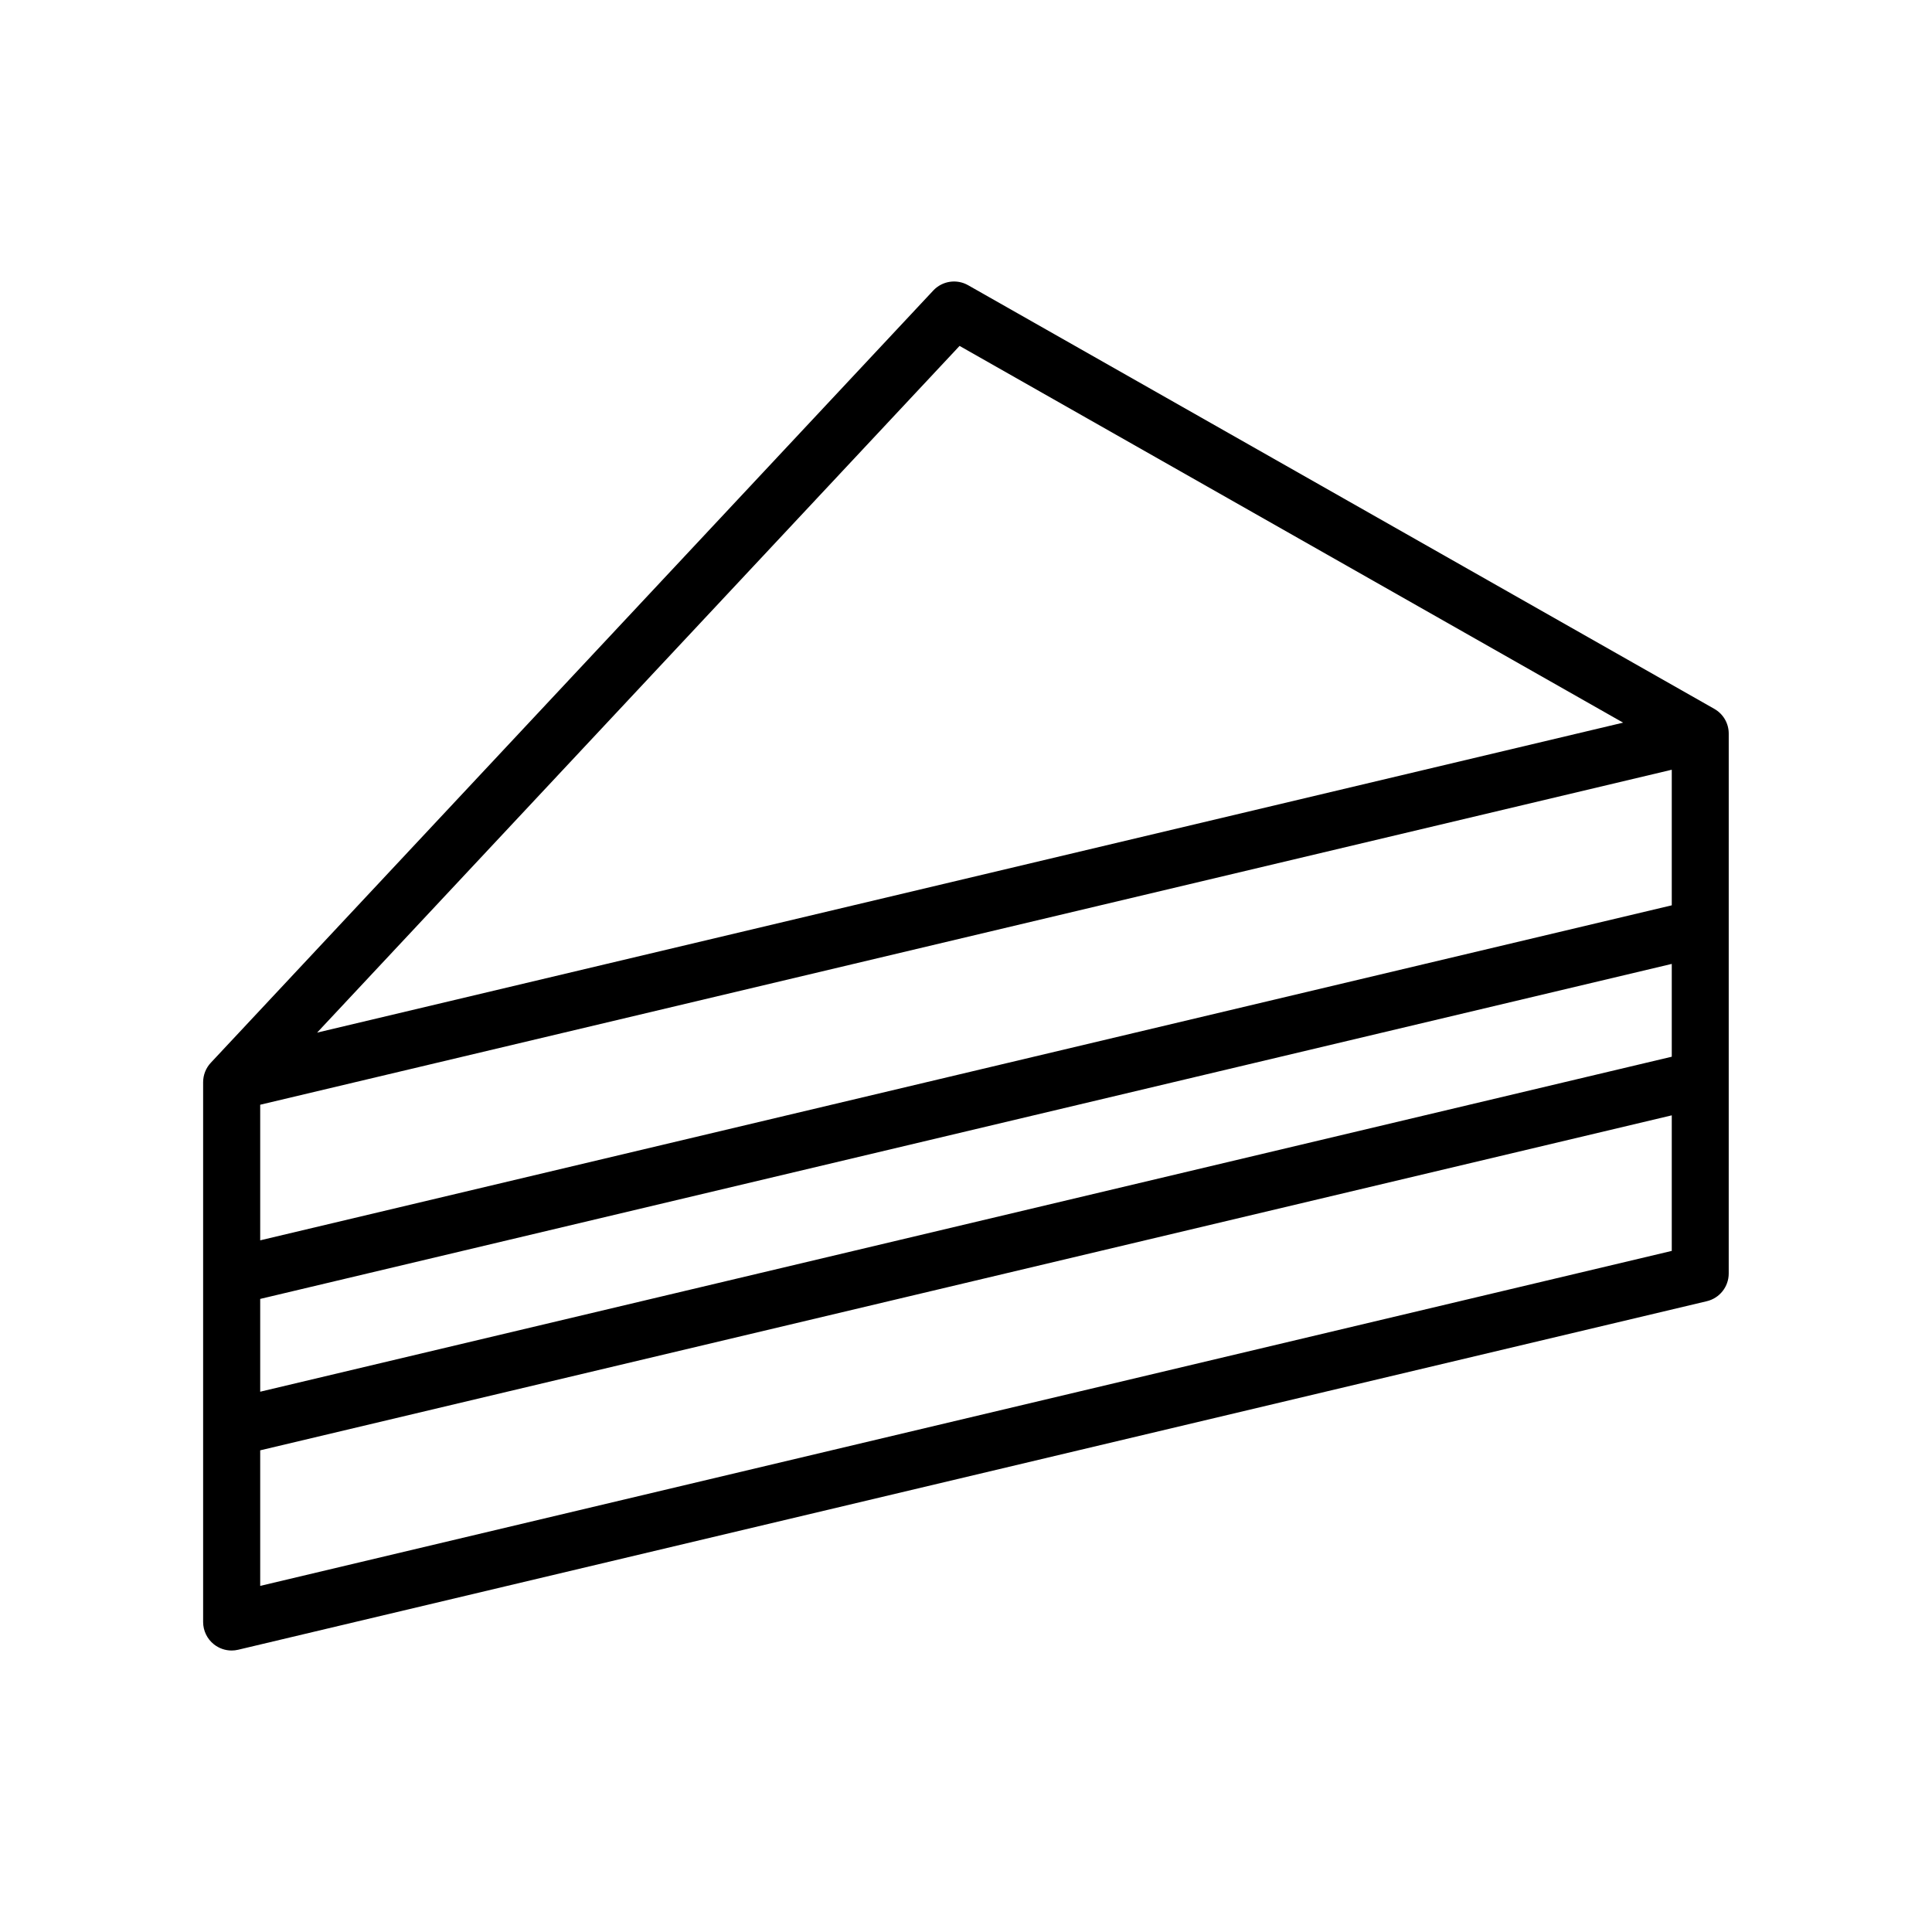
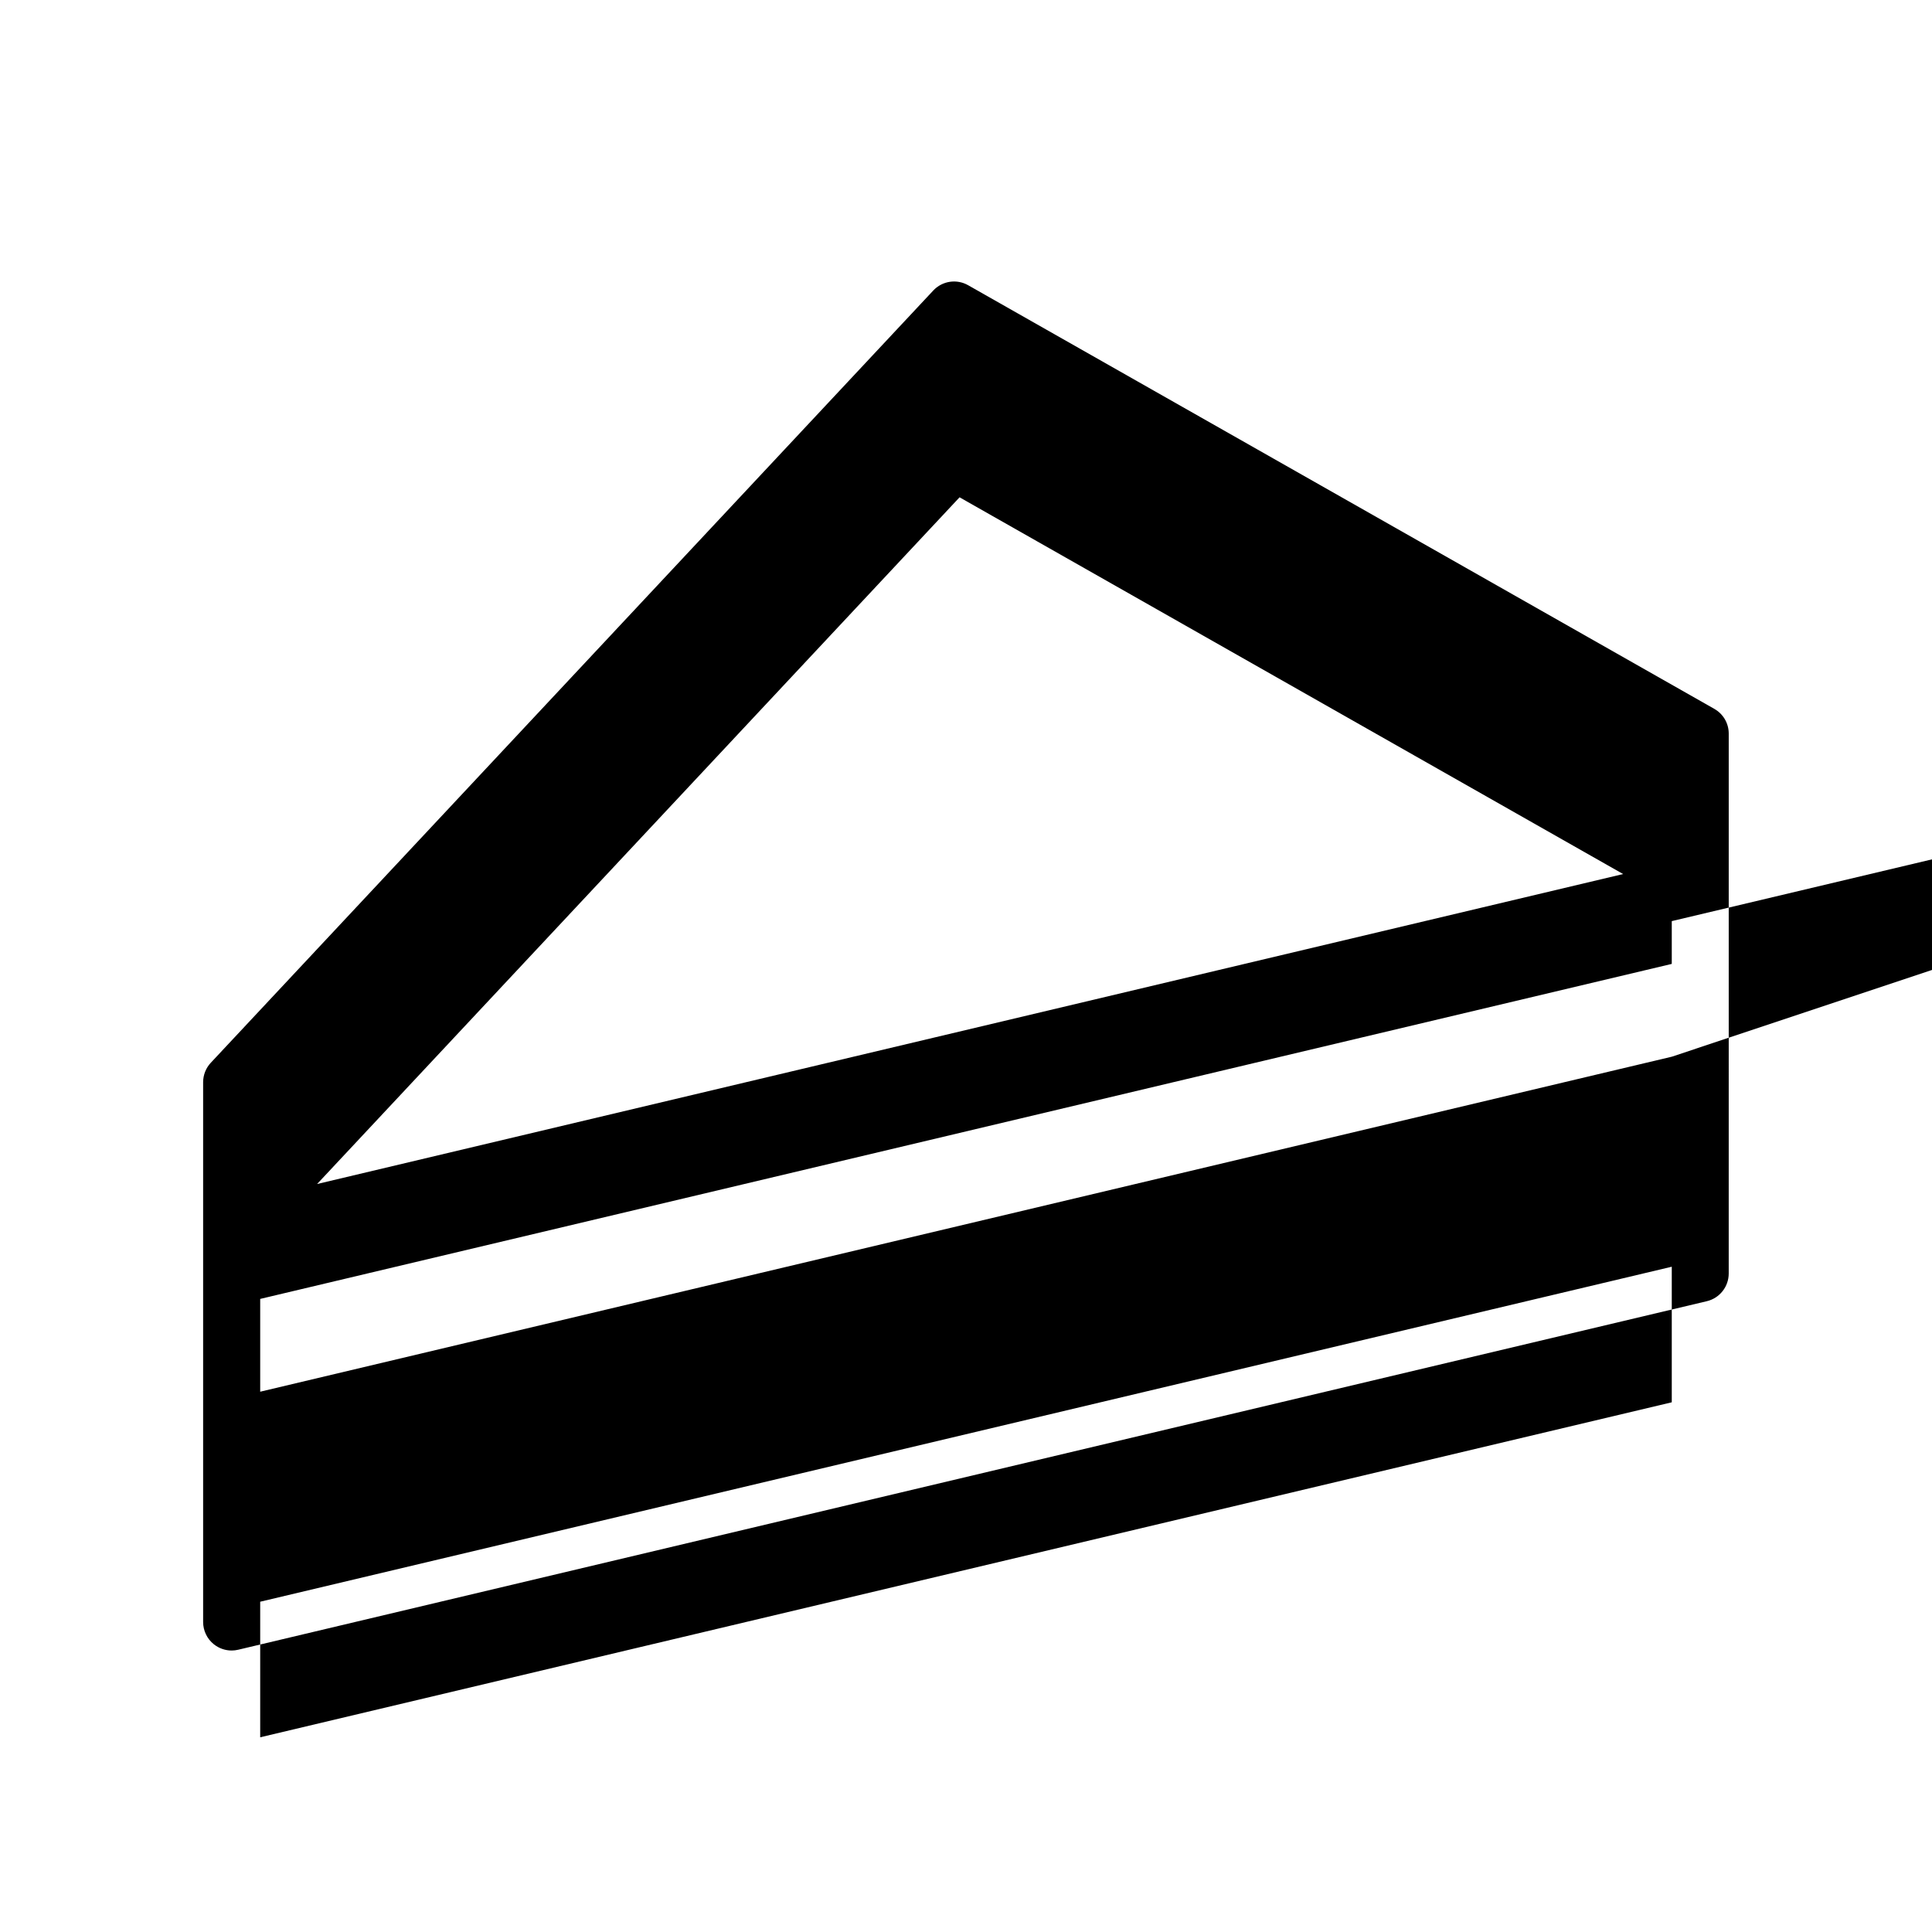
<svg xmlns="http://www.w3.org/2000/svg" fill="#000000" width="800px" height="800px" version="1.1" viewBox="144 144 512 512">
-   <path d="m598.32 331.86-197.75-112.27c-3.039-1.734-6.867-1.145-9.25 1.406l-191.45 204.64c-1.309 1.395-2.039 3.246-2.039 5.16v143.05c0 2.312 1.059 4.5 2.871 5.93 1.352 1.066 3.004 1.629 4.684 1.629 0.586 0 1.168-0.07 1.742-0.207l389.19-92.363c3.406-0.805 5.809-3.848 5.809-7.352l0.004-143.05c0.012-2.719-1.449-5.231-3.816-6.57zm-11.285 92.18-374.08 88.777v-24.59l374.08-88.781zm0-40.121-374.08 88.781v-35.934l374.08-88.777zm-188.74-148.25 175.85 99.84-346.11 82.145zm-185.34 328.61v-35.926l374.08-88.777v35.926z" />
+   <path d="m598.32 331.86-197.75-112.27c-3.039-1.734-6.867-1.145-9.25 1.406l-191.45 204.64c-1.309 1.395-2.039 3.246-2.039 5.16v143.05c0 2.312 1.059 4.5 2.871 5.93 1.352 1.066 3.004 1.629 4.684 1.629 0.586 0 1.168-0.07 1.742-0.207l389.19-92.363c3.406-0.805 5.809-3.848 5.809-7.352l0.004-143.05c0.012-2.719-1.449-5.231-3.816-6.57zm-11.285 92.18-374.08 88.777v-24.59l374.08-88.781zv-35.934l374.08-88.777zm-188.74-148.25 175.85 99.84-346.11 82.145zm-185.34 328.61v-35.926l374.08-88.777v35.926z" />
</svg>